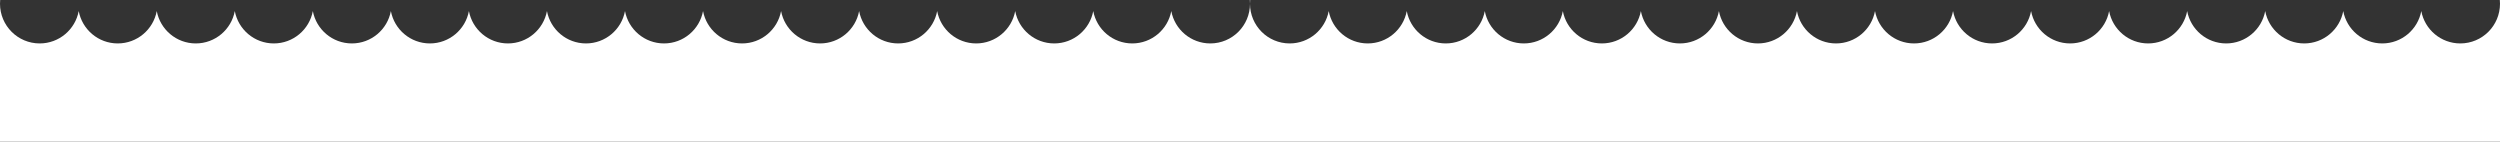
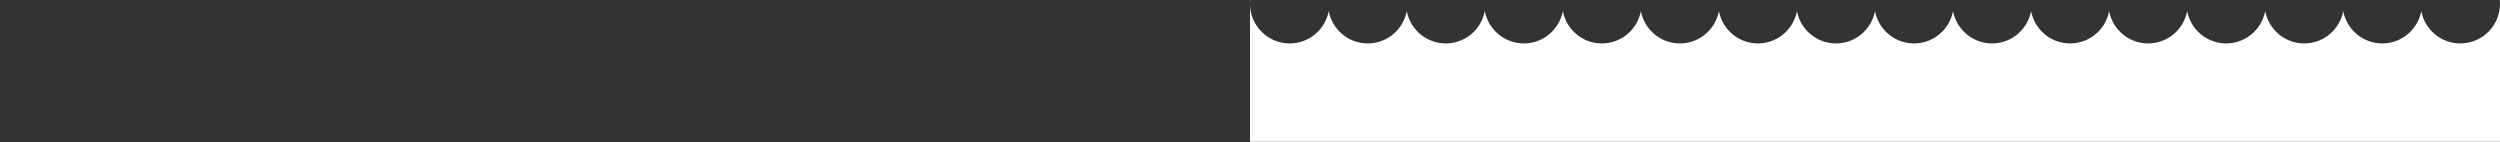
<svg xmlns="http://www.w3.org/2000/svg" width="2780" height="158" viewBox="0 0 2780 158" fill="none">
  <rect x="0" y="0" width="2780" height="158" fill="#333333" stroke="none" />
-   <path d="M1390 0H1389.8C1389.93 1.367 1390 2.751 1390 4.151C1390 28.532 1370.24 48.296 1345.86 48.296C1324.26 48.296 1306.29 32.791 1302.46 12.308C1298.64 32.791 1280.67 48.296 1259.07 48.296C1237.48 48.296 1219.51 32.79 1215.68 12.306C1211.86 32.79 1193.89 48.296 1172.29 48.296C1150.7 48.296 1132.73 32.791 1128.9 12.308C1125.08 32.791 1107.11 48.296 1085.51 48.296C1063.92 48.296 1045.95 32.79 1042.12 12.306C1038.3 32.79 1020.33 48.296 998.732 48.296C977.138 48.296 959.168 32.79 955.342 12.306C951.516 32.79 933.545 48.296 911.951 48.296C890.358 48.296 872.387 32.791 868.561 12.308C864.734 32.791 846.764 48.296 825.171 48.296C803.577 48.296 785.606 32.79 781.78 12.306C777.954 32.79 759.985 48.296 738.391 48.296C716.797 48.296 698.827 32.791 695 12.308C691.173 32.791 673.203 48.296 651.609 48.296C630.015 48.296 612.045 32.79 608.219 12.306C604.393 32.79 586.423 48.296 564.829 48.296C543.235 48.296 525.265 32.791 521.438 12.308C517.612 32.791 499.641 48.296 478.048 48.296C456.454 48.296 438.483 32.79 434.657 12.306C430.831 32.79 412.862 48.296 391.268 48.296C369.673 48.296 351.703 32.79 347.877 12.306C344.051 32.79 326.081 48.296 304.487 48.296C282.894 48.296 264.923 32.791 261.097 12.308C257.27 32.791 239.3 48.296 217.706 48.296C196.112 48.296 178.141 32.79 174.315 12.306C170.489 32.79 152.52 48.296 130.926 48.296C109.332 48.296 91.362 32.791 87.535 12.307C83.709 32.791 65.738 48.296 44.145 48.296C19.764 48.296 0 28.531 0 4.151C0 2.751 0.068 1.367 0.195 0H0V157.715H1390V0Z" fill="white" />
  <path d="M2780 0H2779.8C2779.93 1.367 2780 2.751 2780 4.151C2780 28.532 2760.24 48.296 2735.86 48.296C2714.26 48.296 2696.29 32.791 2692.46 12.308C2688.64 32.791 2670.67 48.296 2649.07 48.296C2627.48 48.296 2609.51 32.79 2605.68 12.306C2601.86 32.79 2583.89 48.296 2562.29 48.296C2540.7 48.296 2522.73 32.791 2518.9 12.308C2515.08 32.791 2497.11 48.296 2475.51 48.296C2453.92 48.296 2435.95 32.79 2432.12 12.306C2428.3 32.79 2410.33 48.296 2388.73 48.296C2367.14 48.296 2349.17 32.79 2345.34 12.306C2341.52 32.79 2323.55 48.296 2301.95 48.296C2280.36 48.296 2262.39 32.791 2258.56 12.308C2254.73 32.791 2236.76 48.296 2215.17 48.296C2193.58 48.296 2175.61 32.79 2171.78 12.306C2167.95 32.79 2149.98 48.296 2128.39 48.296C2106.8 48.296 2088.83 32.791 2085 12.308C2081.17 32.791 2063.2 48.296 2041.61 48.296C2020.02 48.296 2002.04 32.79 1998.22 12.306C1994.39 32.79 1976.42 48.296 1954.83 48.296C1933.24 48.296 1915.27 32.791 1911.44 12.308C1907.61 32.791 1889.64 48.296 1868.05 48.296C1846.45 48.296 1828.48 32.79 1824.66 12.306C1820.83 32.79 1802.86 48.296 1781.27 48.296C1759.67 48.296 1741.7 32.79 1737.88 12.306C1734.05 32.79 1716.08 48.296 1694.49 48.296C1672.89 48.296 1654.92 32.791 1651.1 12.308C1647.27 32.791 1629.3 48.296 1607.71 48.296C1586.11 48.296 1568.14 32.79 1564.32 12.306C1560.49 32.79 1542.52 48.296 1520.93 48.296C1499.33 48.296 1481.36 32.791 1477.54 12.307C1473.71 32.791 1455.74 48.296 1434.14 48.296C1409.76 48.296 1390 28.531 1390 4.151C1390 2.751 1390.07 1.367 1390.2 0H1390V157.715H2780V0Z" fill="white" />
</svg>